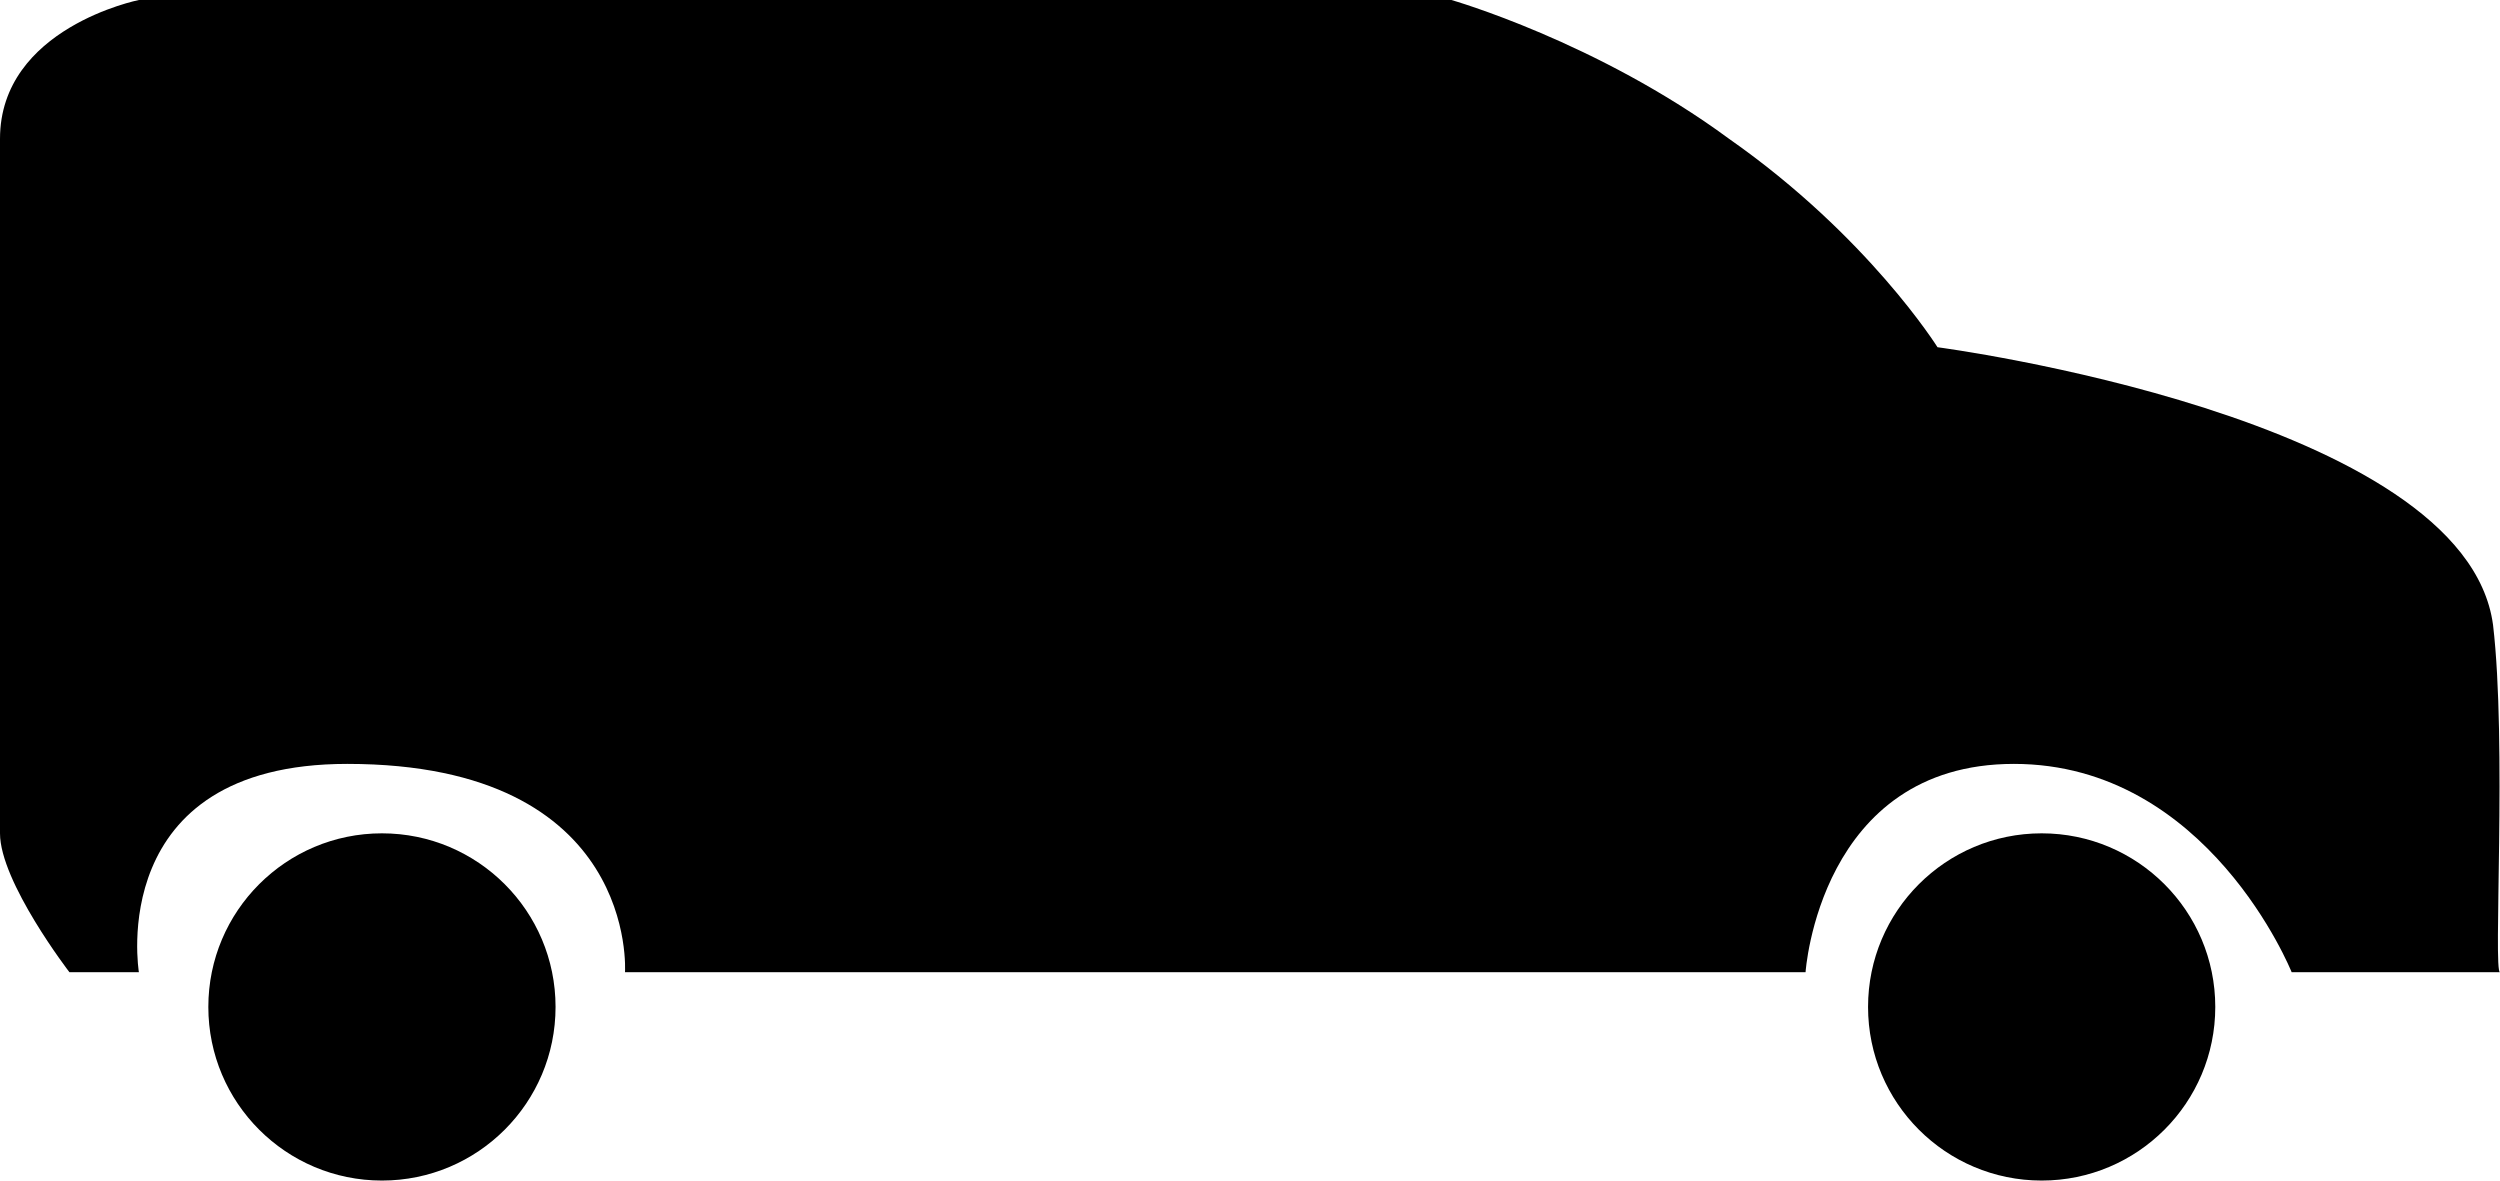
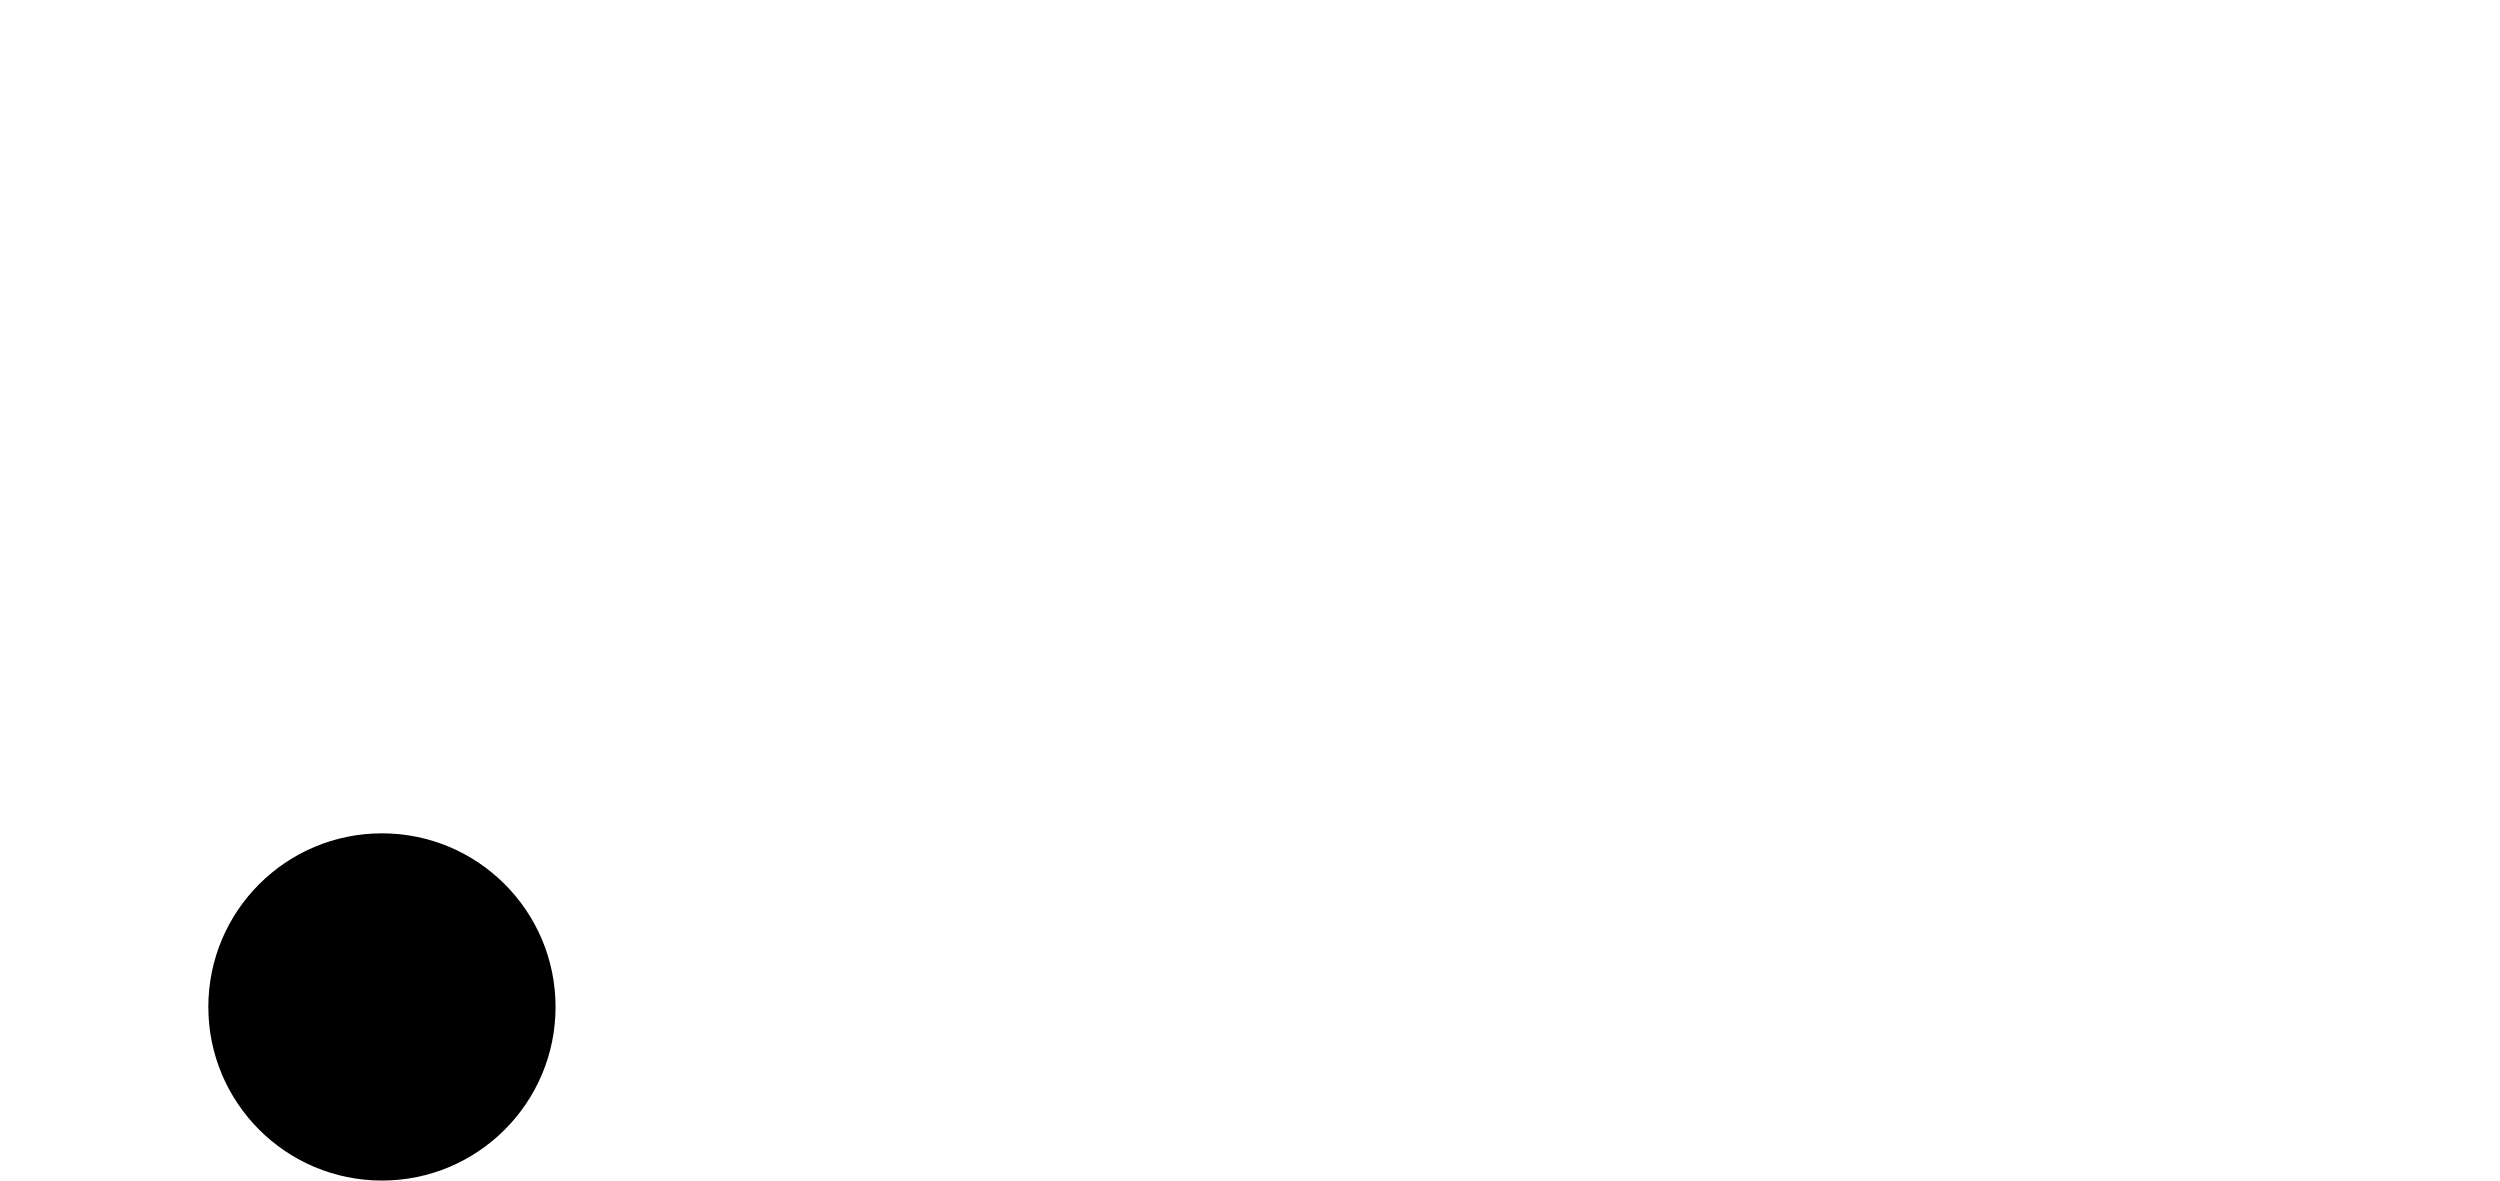
<svg xmlns="http://www.w3.org/2000/svg" width="36" height="17">
-   <circle cx="29.4" cy="14.5" r="2.5" />
  <circle cx="5.5" cy="14.5" r="2.5" />
-   <path d="M35.9 9c-.4-3-8-4-8-4s-1-1.6-3-3c-1.9-1.4-4-2-4-2H2S0 .4 0 2v10c0 .7 1 2 1 2h1s-.5-3 3-3c4.2 0 4 3 4 3h17s.2-3 3-3 4 3 4 3h3c-.1 0 .1-3.3-.1-5" />
</svg>